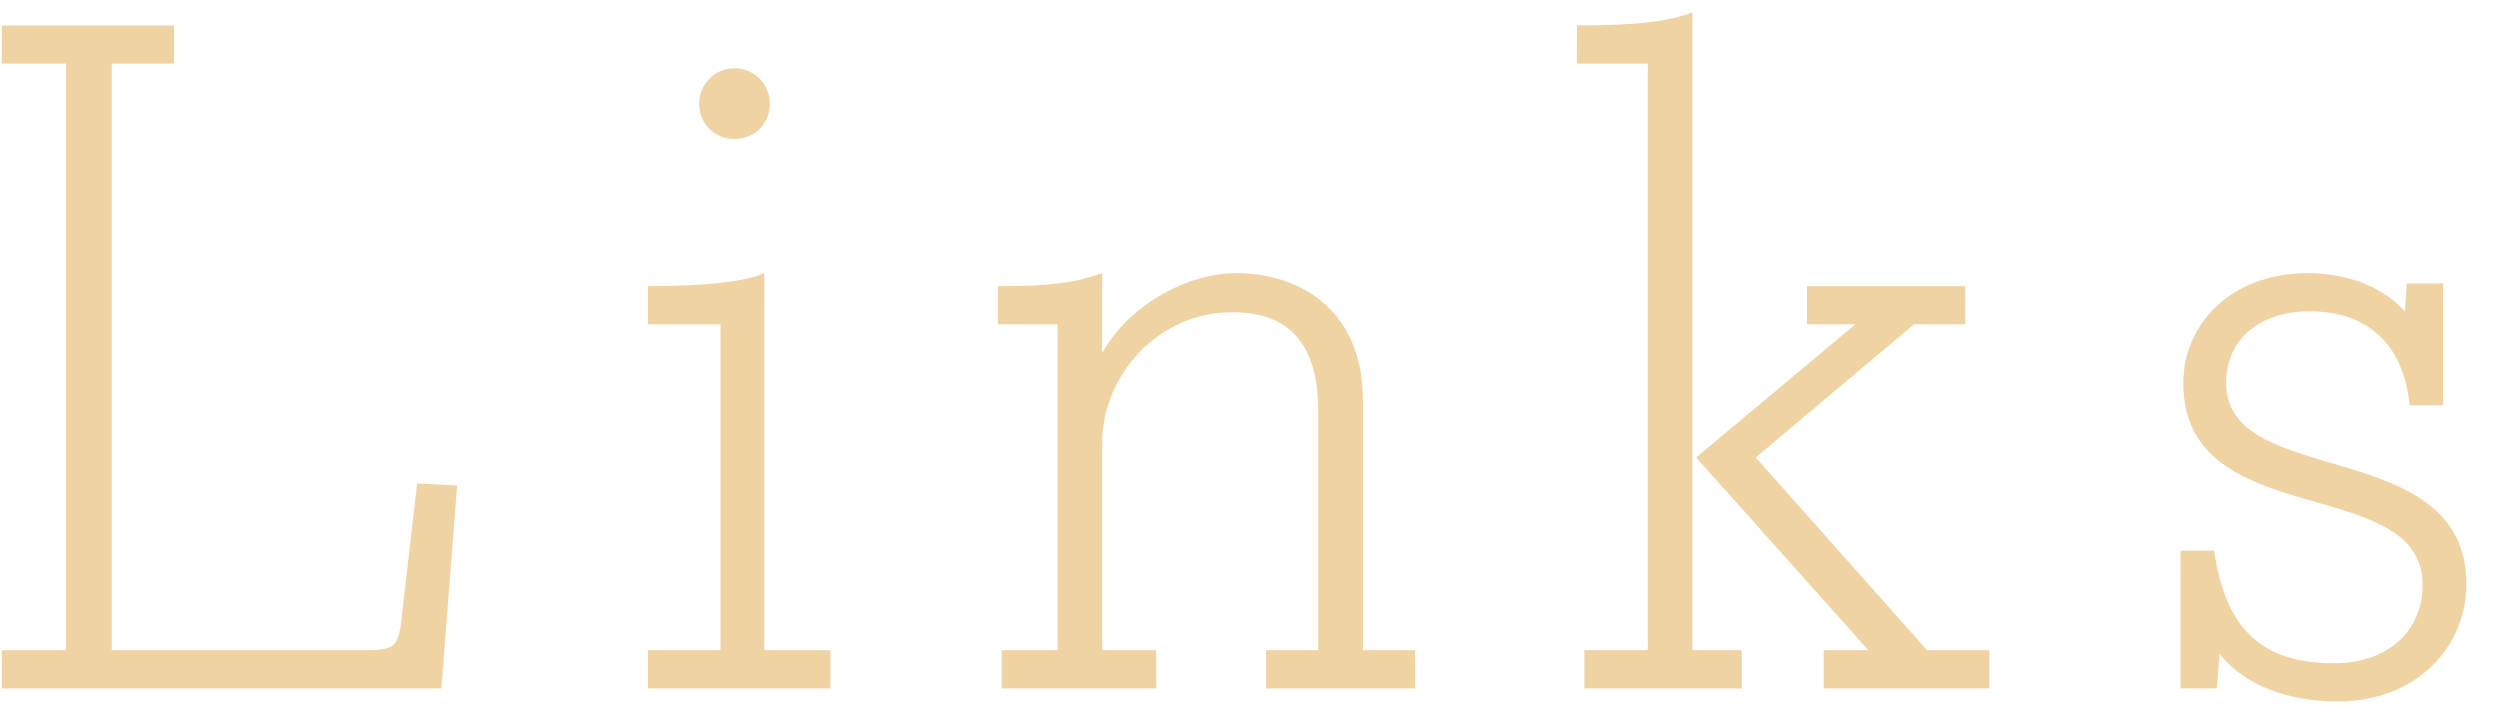
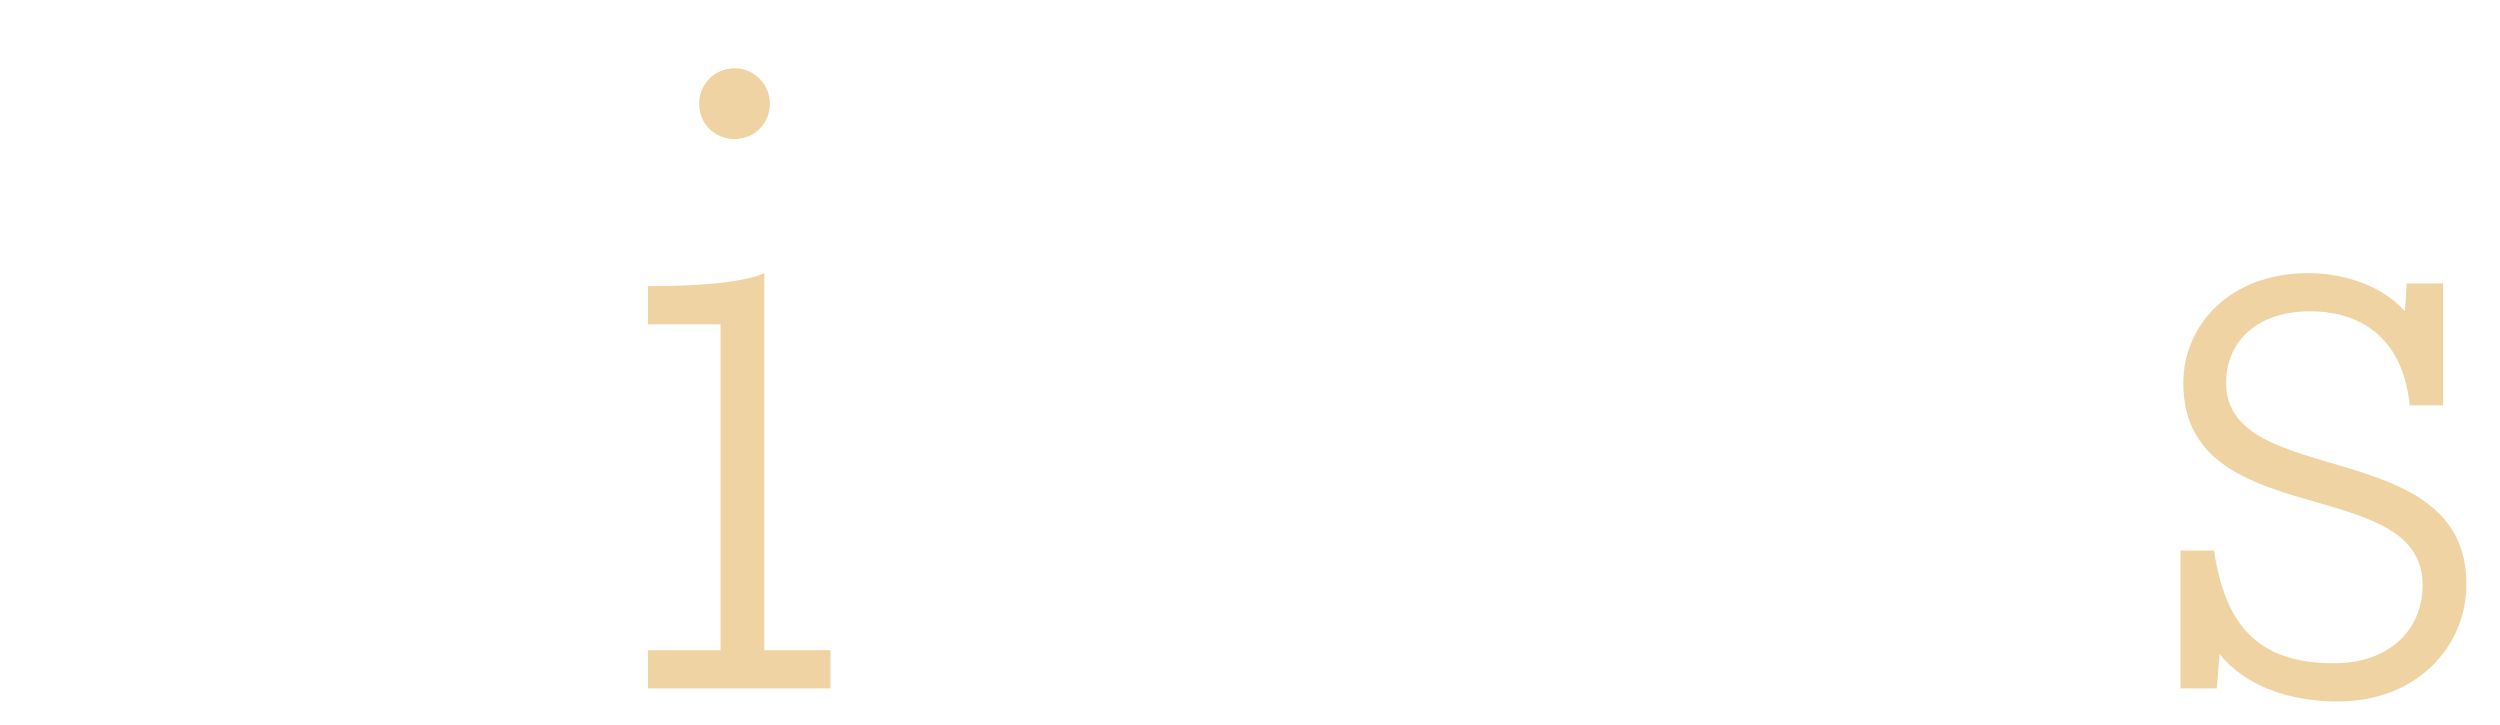
<svg xmlns="http://www.w3.org/2000/svg" width="69" height="20" viewBox="0 0 69 20" fill="none">
  <path d="M64.422 18.306C65.913 18.306 66.864 17.407 66.864 16.147C66.864 13.038 60.259 14.734 60.259 10.57C60.259 8.977 61.544 7.538 63.703 7.538C64.731 7.538 65.759 7.898 66.376 8.592L66.427 7.821H67.429V11.187H66.504C66.35 9.517 65.347 8.592 63.754 8.592C62.341 8.592 61.441 9.388 61.441 10.57C61.441 13.526 68.072 11.984 68.072 16.122C68.072 17.843 66.71 19.36 64.525 19.36C63.163 19.36 61.955 18.923 61.261 18.049L61.184 19H60.182V15.196H61.107C61.415 17.227 62.289 18.306 64.422 18.306Z" fill="#F0D3A2" />
-   <path d="M54.908 19H50.334V17.946H51.567L46.813 12.626L51.208 8.951H49.871V7.898H54.24V8.951H52.827L48.458 12.626L53.187 17.946H54.908V19ZM48.072 19H43.729V17.946H45.477V1.755H43.523V0.702C45.297 0.702 46.093 0.573 46.71 0.342V17.946H48.072V19Z" fill="#F0D3A2" />
-   <path d="M39.056 19H34.944V17.946H36.383V11.341C36.383 9.183 35.278 8.617 34.019 8.617C31.912 8.617 30.421 10.416 30.421 12.215V17.946H31.912V19H27.645V17.946H29.188V8.951H27.543V7.898C29.059 7.898 29.676 7.795 30.421 7.538V9.748C31.089 8.514 32.657 7.538 34.148 7.538C35.664 7.538 37.617 8.386 37.617 11.059V17.946H39.056V19Z" fill="#F0D3A2" />
  <path d="M22.92 19H17.883V17.946H19.887V8.951H17.883V7.898C19.63 7.898 20.658 7.743 21.095 7.538V17.946H22.92V19ZM21.249 2.86C21.249 3.426 20.812 3.837 20.273 3.837C19.707 3.837 19.296 3.4 19.296 2.86C19.296 2.346 19.707 1.884 20.273 1.884C20.812 1.884 21.249 2.321 21.249 2.86Z" fill="#F0D3A2" />
-   <path d="M12.617 13.398L12.181 19H0.05V17.946H1.823V1.755H0.05V0.702H4.805V1.755H3.083V17.946H9.919C10.947 17.946 10.998 17.895 11.101 16.918L11.512 13.346L12.617 13.398Z" fill="#F0D3A2" />
</svg>